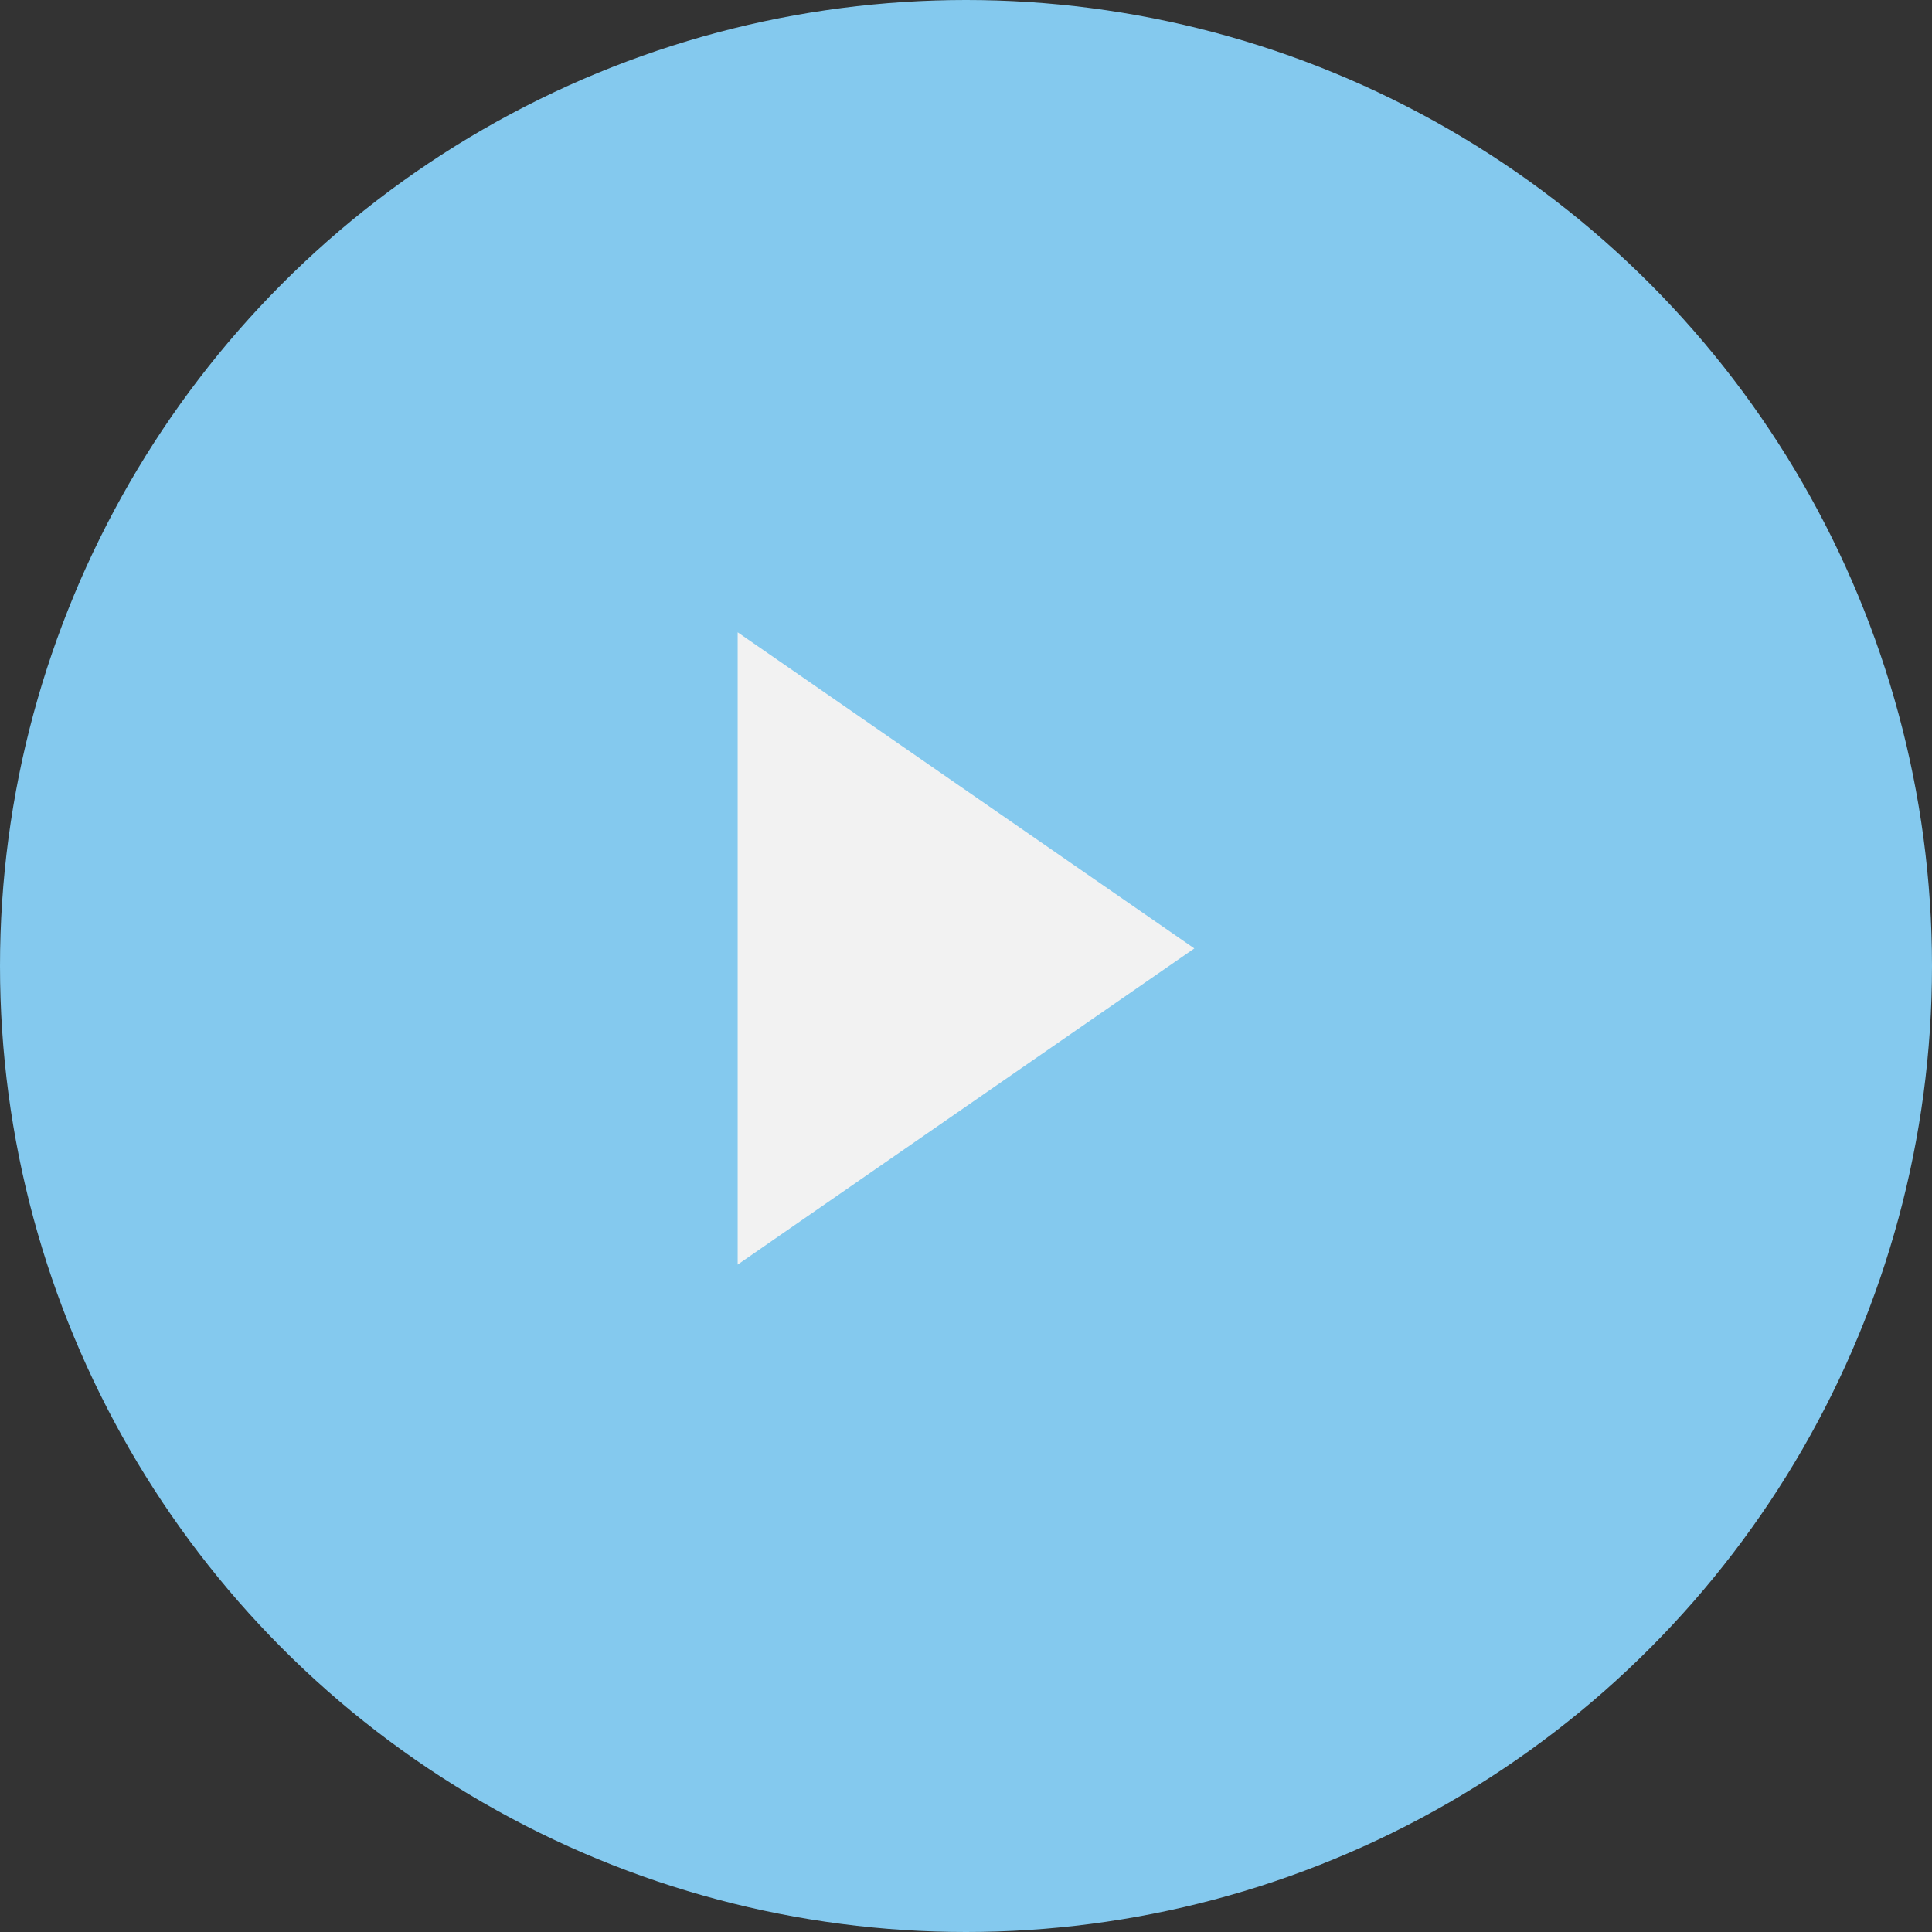
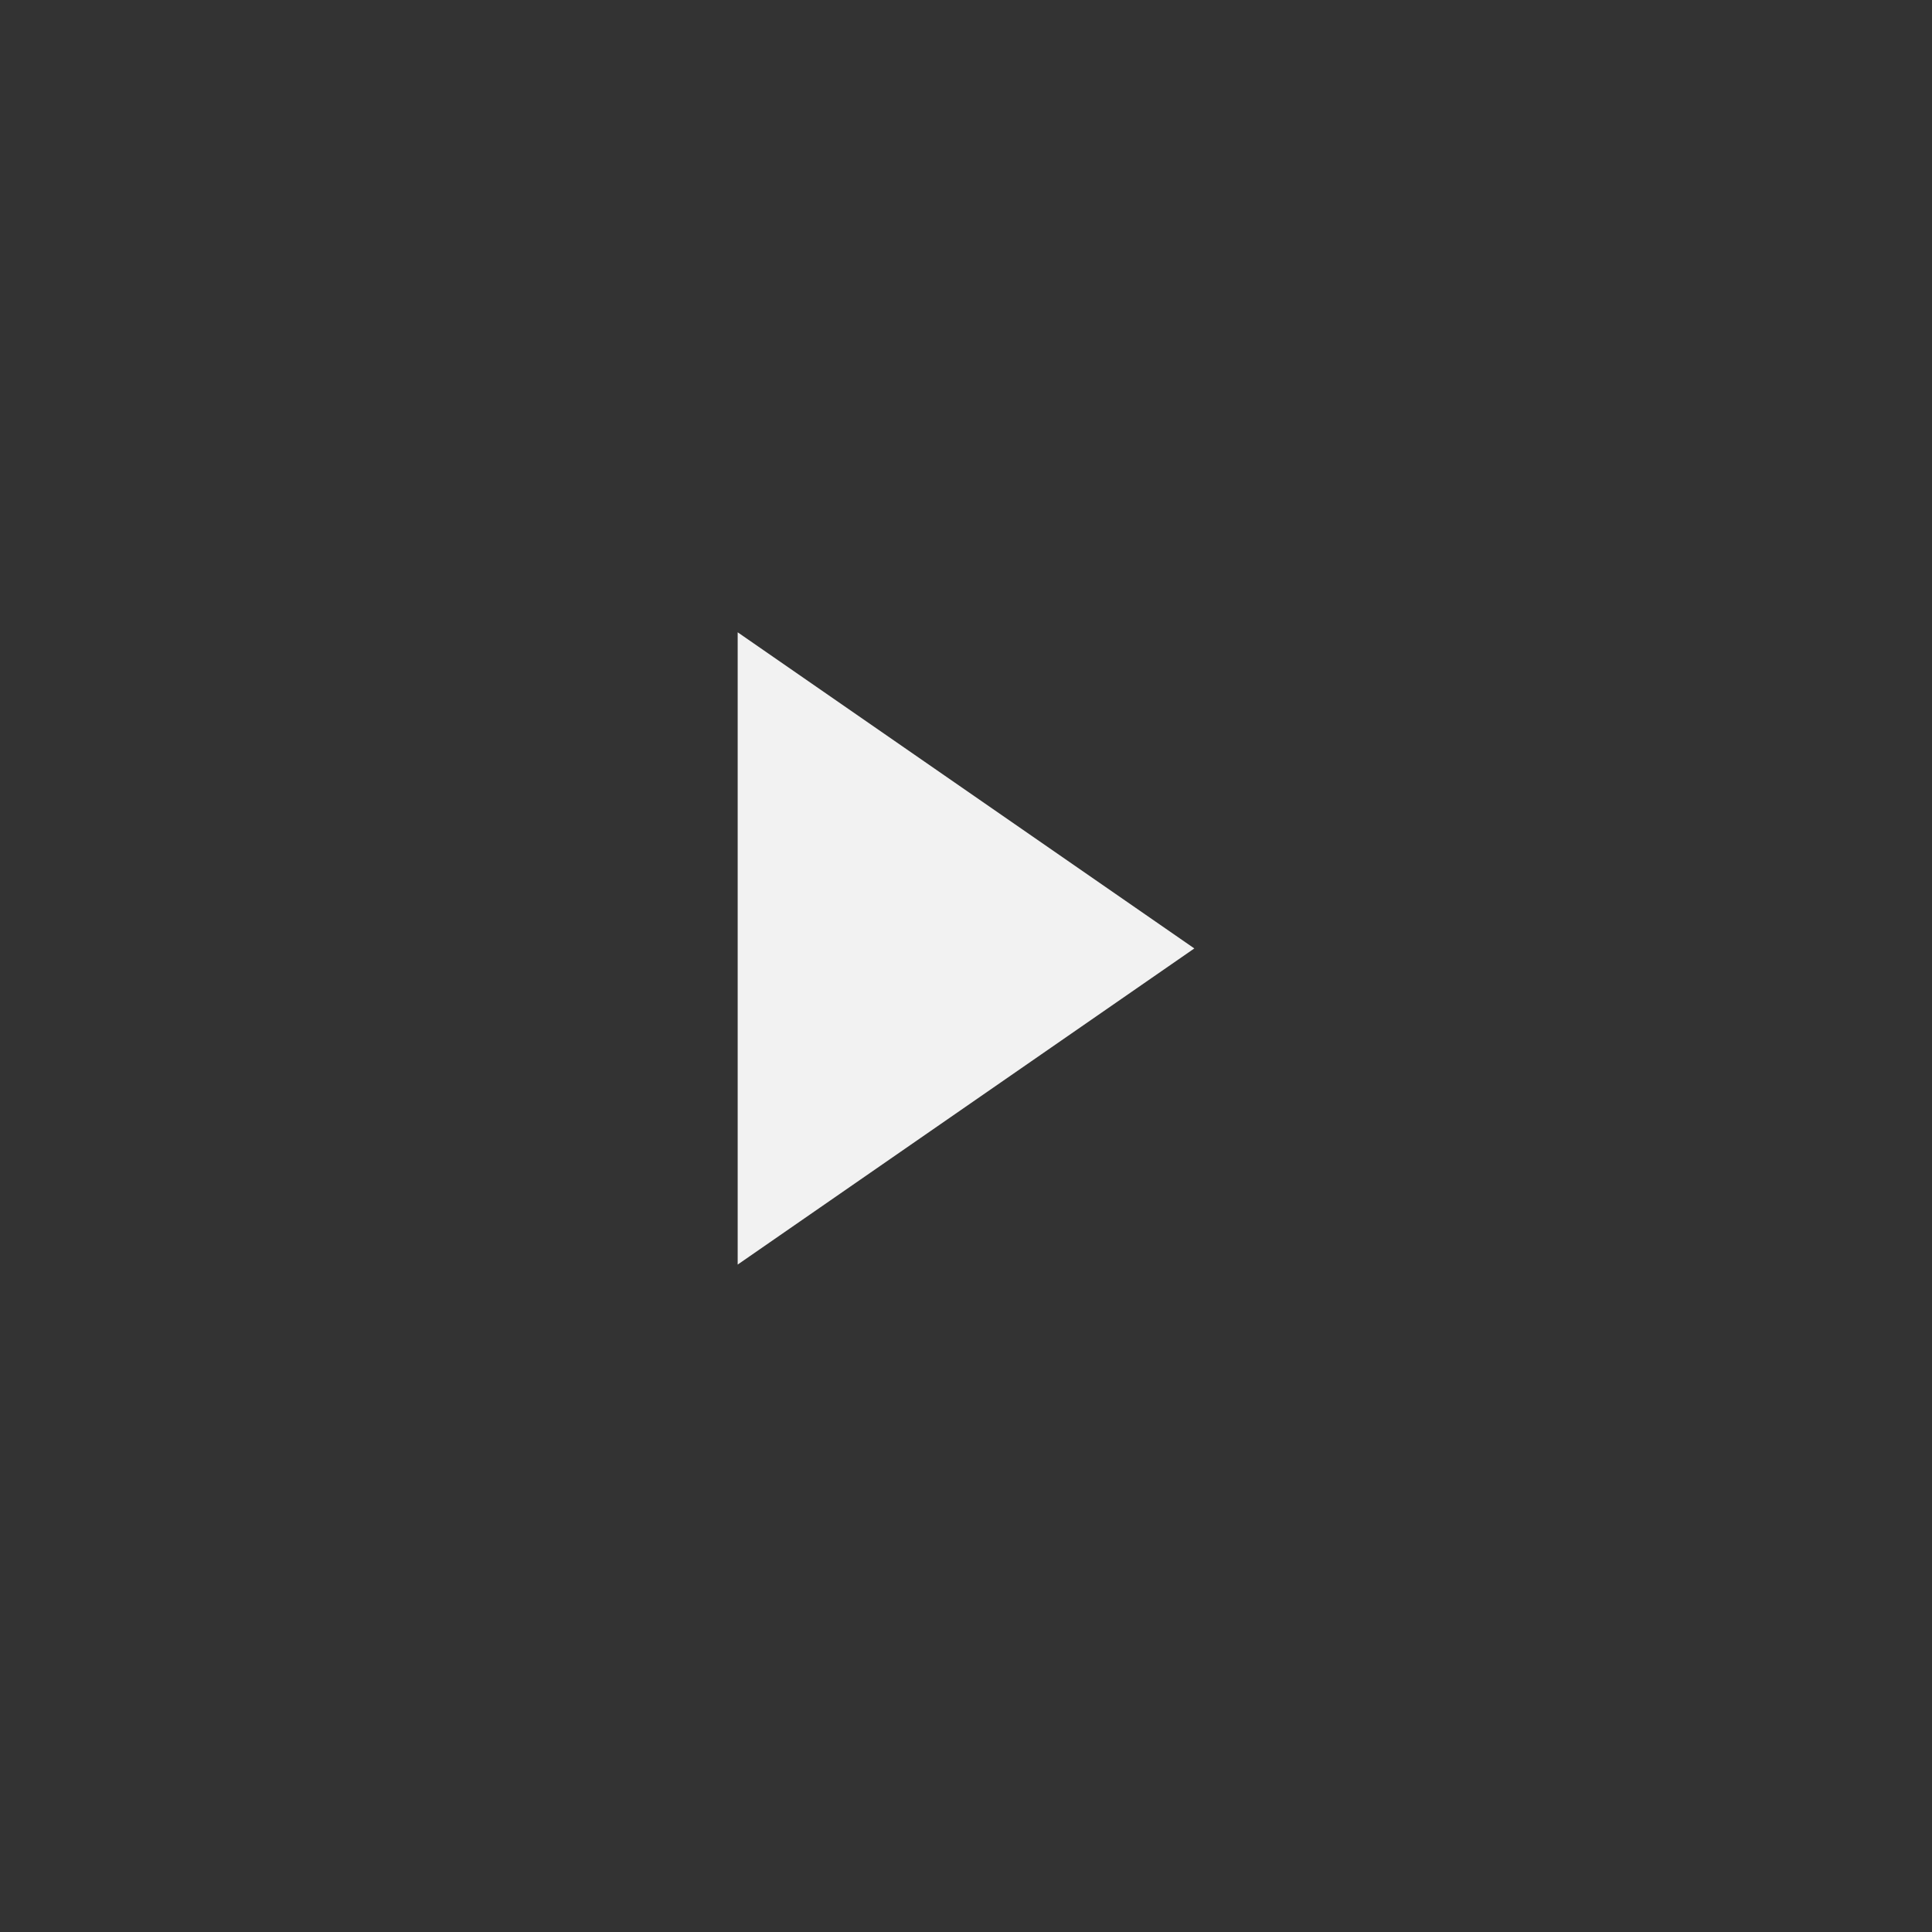
<svg xmlns="http://www.w3.org/2000/svg" width="55" height="55" viewBox="0 0 55 55" fill="none">
  <rect x="0" y="0" width="55" height="55" fill="#333333" stroke="none" />
-   <circle cx="27.5" cy="27.5" r="27.5" fill="#84C9EE" />
-   <path d="M21 36V18L34 27L21 36Z" fill="#F2F2F2" />
+   <path d="M21 36V18L34 27L21 36" fill="#F2F2F2" />
</svg>